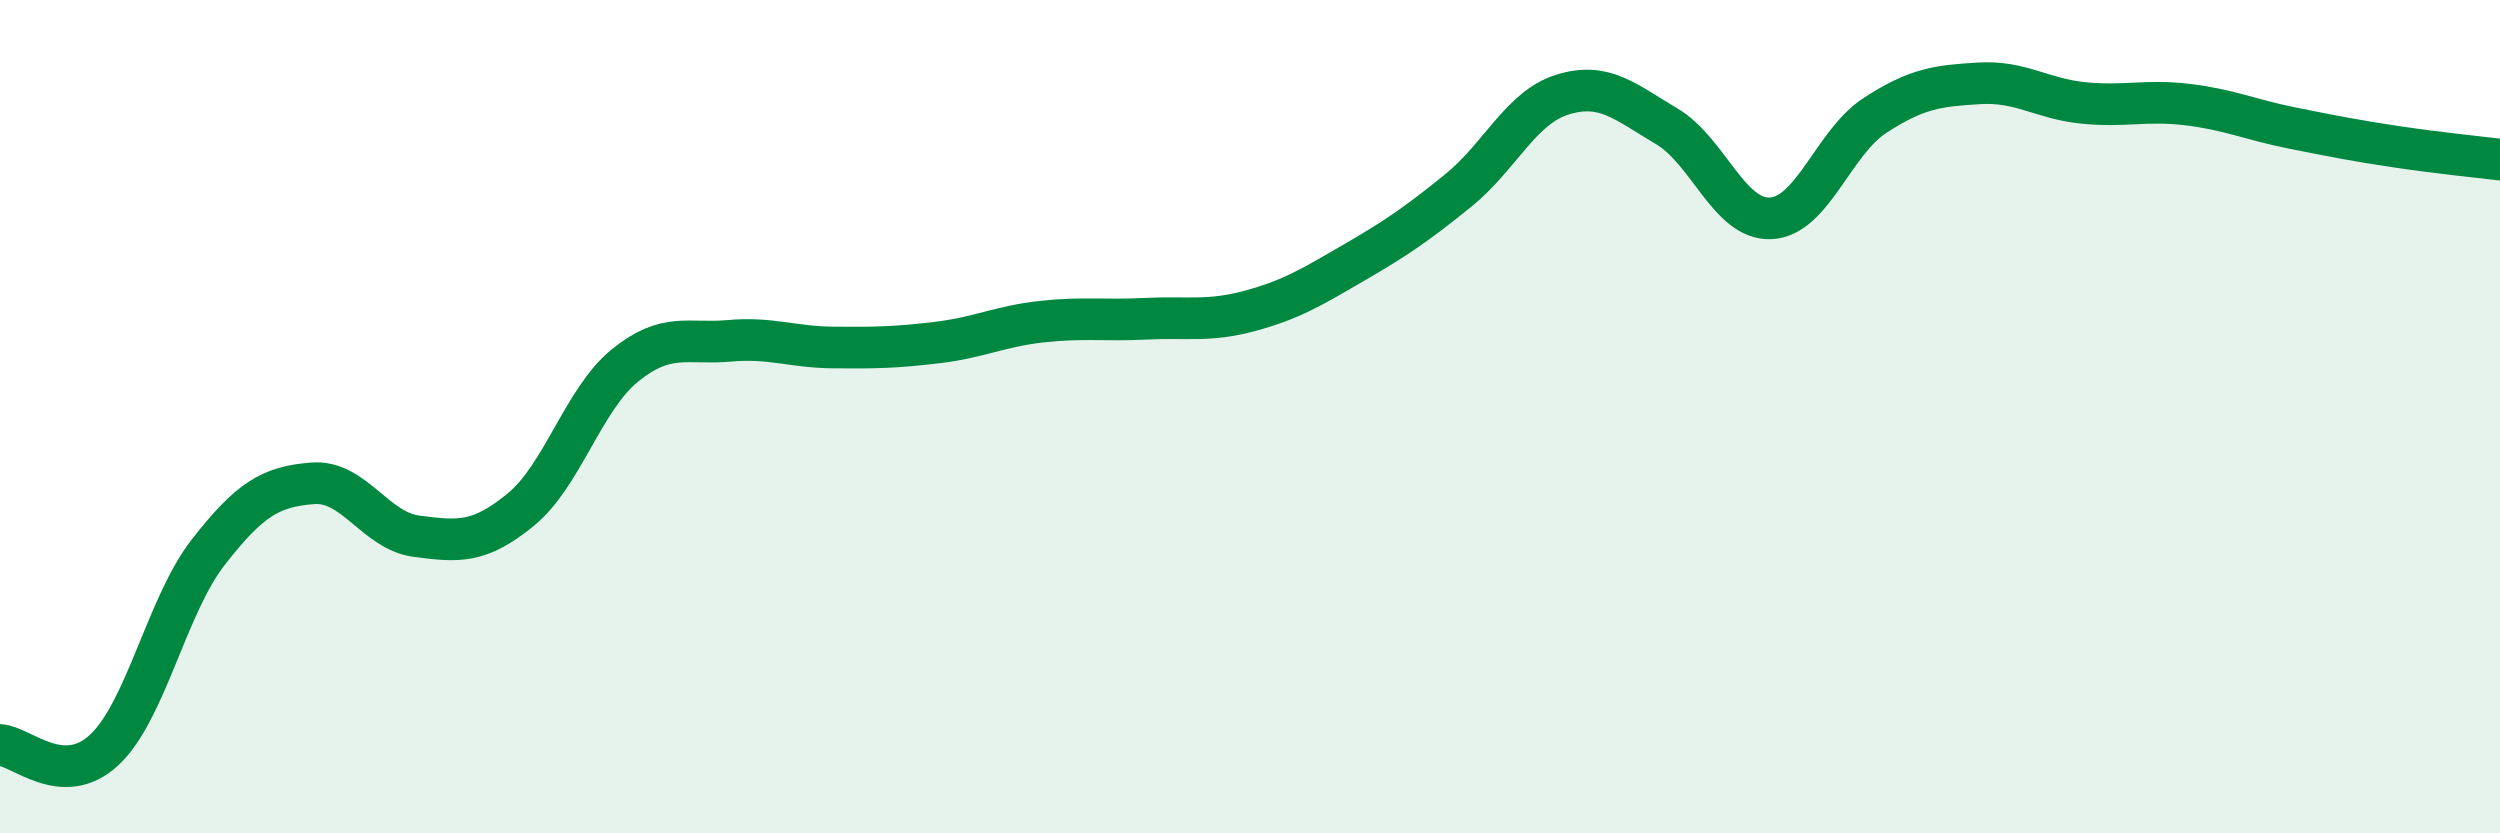
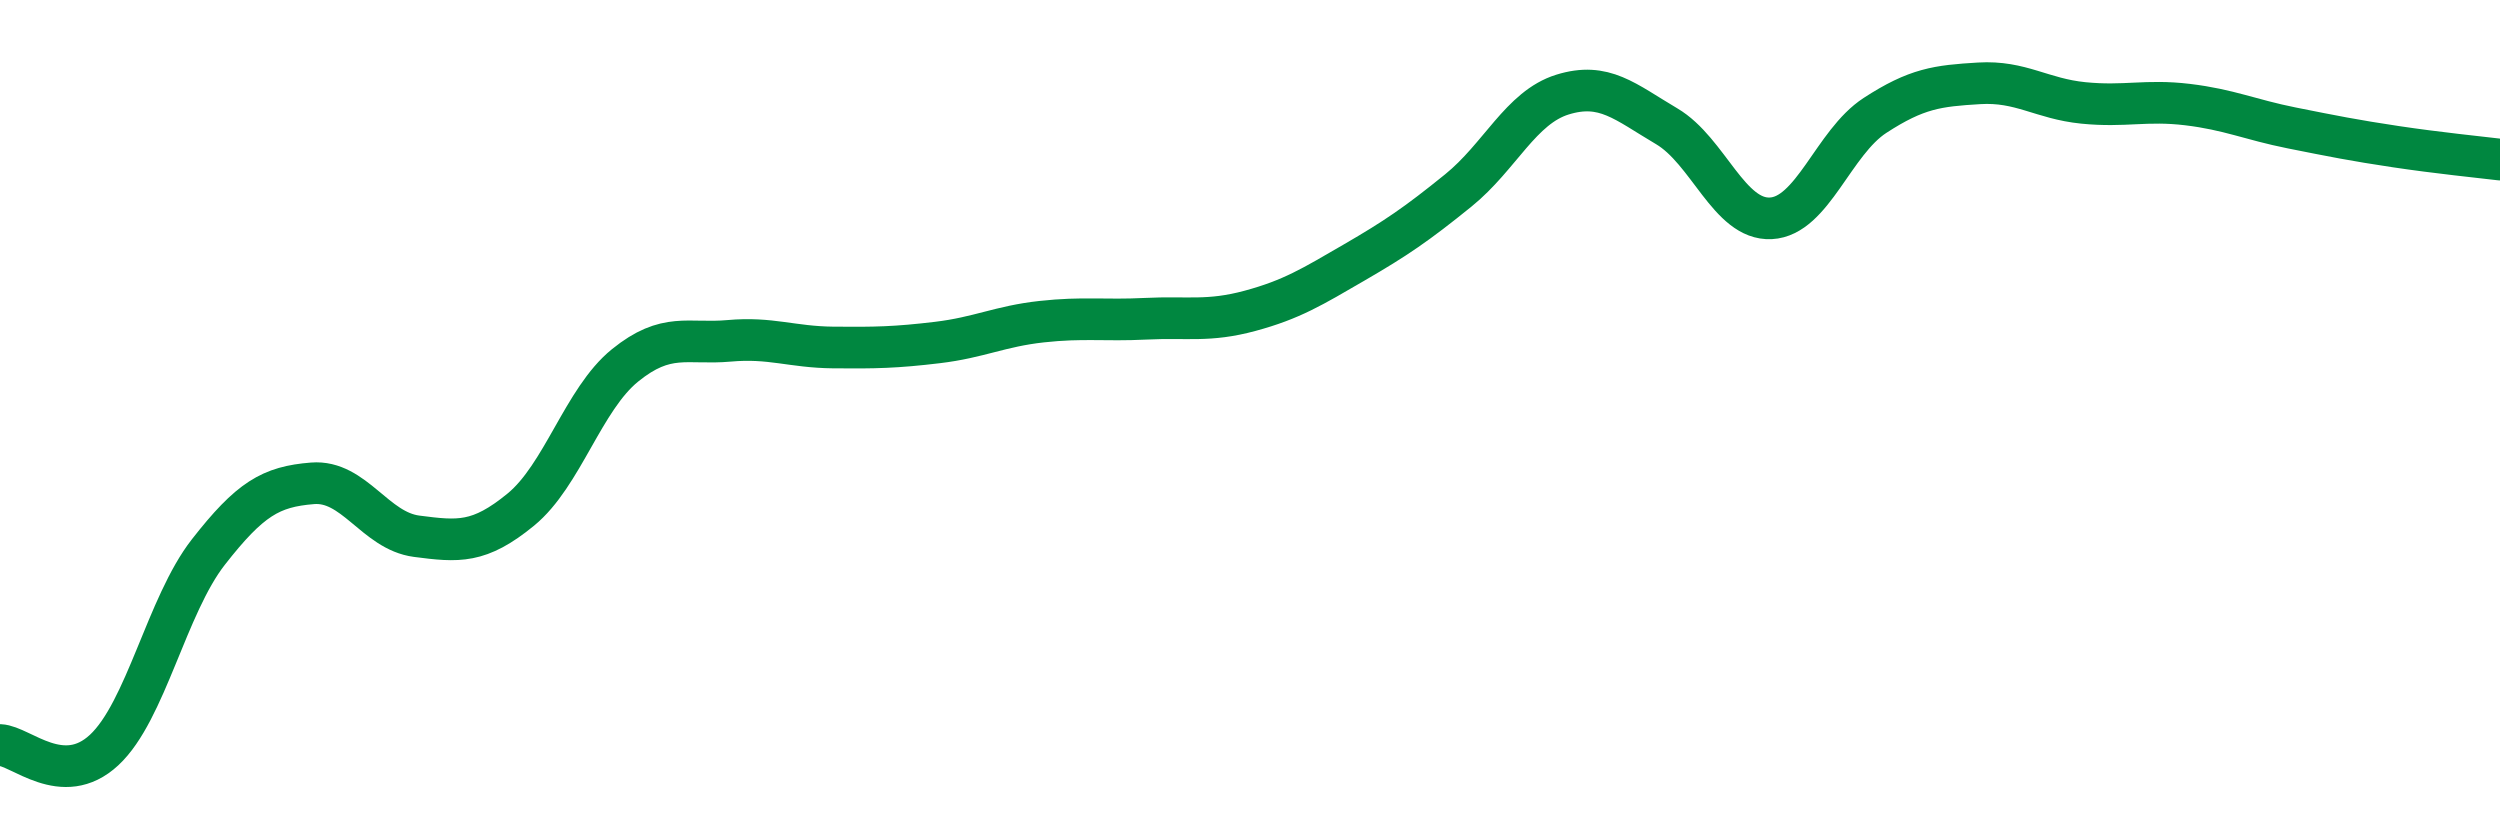
<svg xmlns="http://www.w3.org/2000/svg" width="60" height="20" viewBox="0 0 60 20">
-   <path d="M 0,17.88 C 0.5,17.9 1.5,18.93 2.5,18 C 3.5,17.07 4,14.53 5,13.25 C 6,11.97 6.5,11.68 7.5,11.6 C 8.5,11.52 9,12.74 10,12.87 C 11,13 11.5,13.05 12.5,12.23 C 13.5,11.41 14,9.58 15,8.77 C 16,7.96 16.5,8.27 17.5,8.18 C 18.5,8.09 19,8.33 20,8.34 C 21,8.35 21.5,8.34 22.5,8.22 C 23.5,8.1 24,7.83 25,7.72 C 26,7.61 26.5,7.7 27.5,7.65 C 28.5,7.6 29,7.73 30,7.46 C 31,7.19 31.5,6.88 32.5,6.3 C 33.5,5.72 34,5.38 35,4.57 C 36,3.76 36.5,2.58 37.5,2.27 C 38.5,1.96 39,2.44 40,3.03 C 41,3.62 41.5,5.29 42.5,5.24 C 43.5,5.19 44,3.42 45,2.77 C 46,2.12 46.5,2.06 47.5,2 C 48.5,1.94 49,2.37 50,2.47 C 51,2.57 51.5,2.39 52.5,2.51 C 53.5,2.63 54,2.87 55,3.07 C 56,3.27 56.5,3.37 57.5,3.52 C 58.5,3.67 59.5,3.77 60,3.83L60 20L0 20Z" fill="#008740" opacity="0.1" stroke-linecap="round" stroke-linejoin="round" />
  <path d="M 0,17.88 C 0.5,17.9 1.5,18.93 2.5,18 C 3.5,17.07 4,14.53 5,13.25 C 6,11.97 6.5,11.68 7.5,11.6 C 8.5,11.52 9,12.74 10,12.87 C 11,13 11.5,13.05 12.5,12.23 C 13.5,11.41 14,9.58 15,8.77 C 16,7.96 16.5,8.27 17.5,8.18 C 18.5,8.09 19,8.33 20,8.34 C 21,8.35 21.5,8.34 22.5,8.22 C 23.5,8.1 24,7.83 25,7.72 C 26,7.61 26.5,7.7 27.5,7.65 C 28.5,7.6 29,7.73 30,7.46 C 31,7.19 31.5,6.88 32.5,6.3 C 33.5,5.72 34,5.38 35,4.57 C 36,3.76 36.5,2.58 37.5,2.27 C 38.5,1.96 39,2.44 40,3.03 C 41,3.62 41.5,5.29 42.5,5.24 C 43.5,5.19 44,3.42 45,2.77 C 46,2.12 46.5,2.06 47.5,2 C 48.5,1.94 49,2.37 50,2.47 C 51,2.57 51.5,2.39 52.5,2.51 C 53.5,2.63 54,2.87 55,3.07 C 56,3.27 56.5,3.37 57.5,3.52 C 58.5,3.67 59.5,3.77 60,3.83" stroke="#008740" stroke-width="1" fill="none" stroke-linecap="round" stroke-linejoin="round" />
</svg>